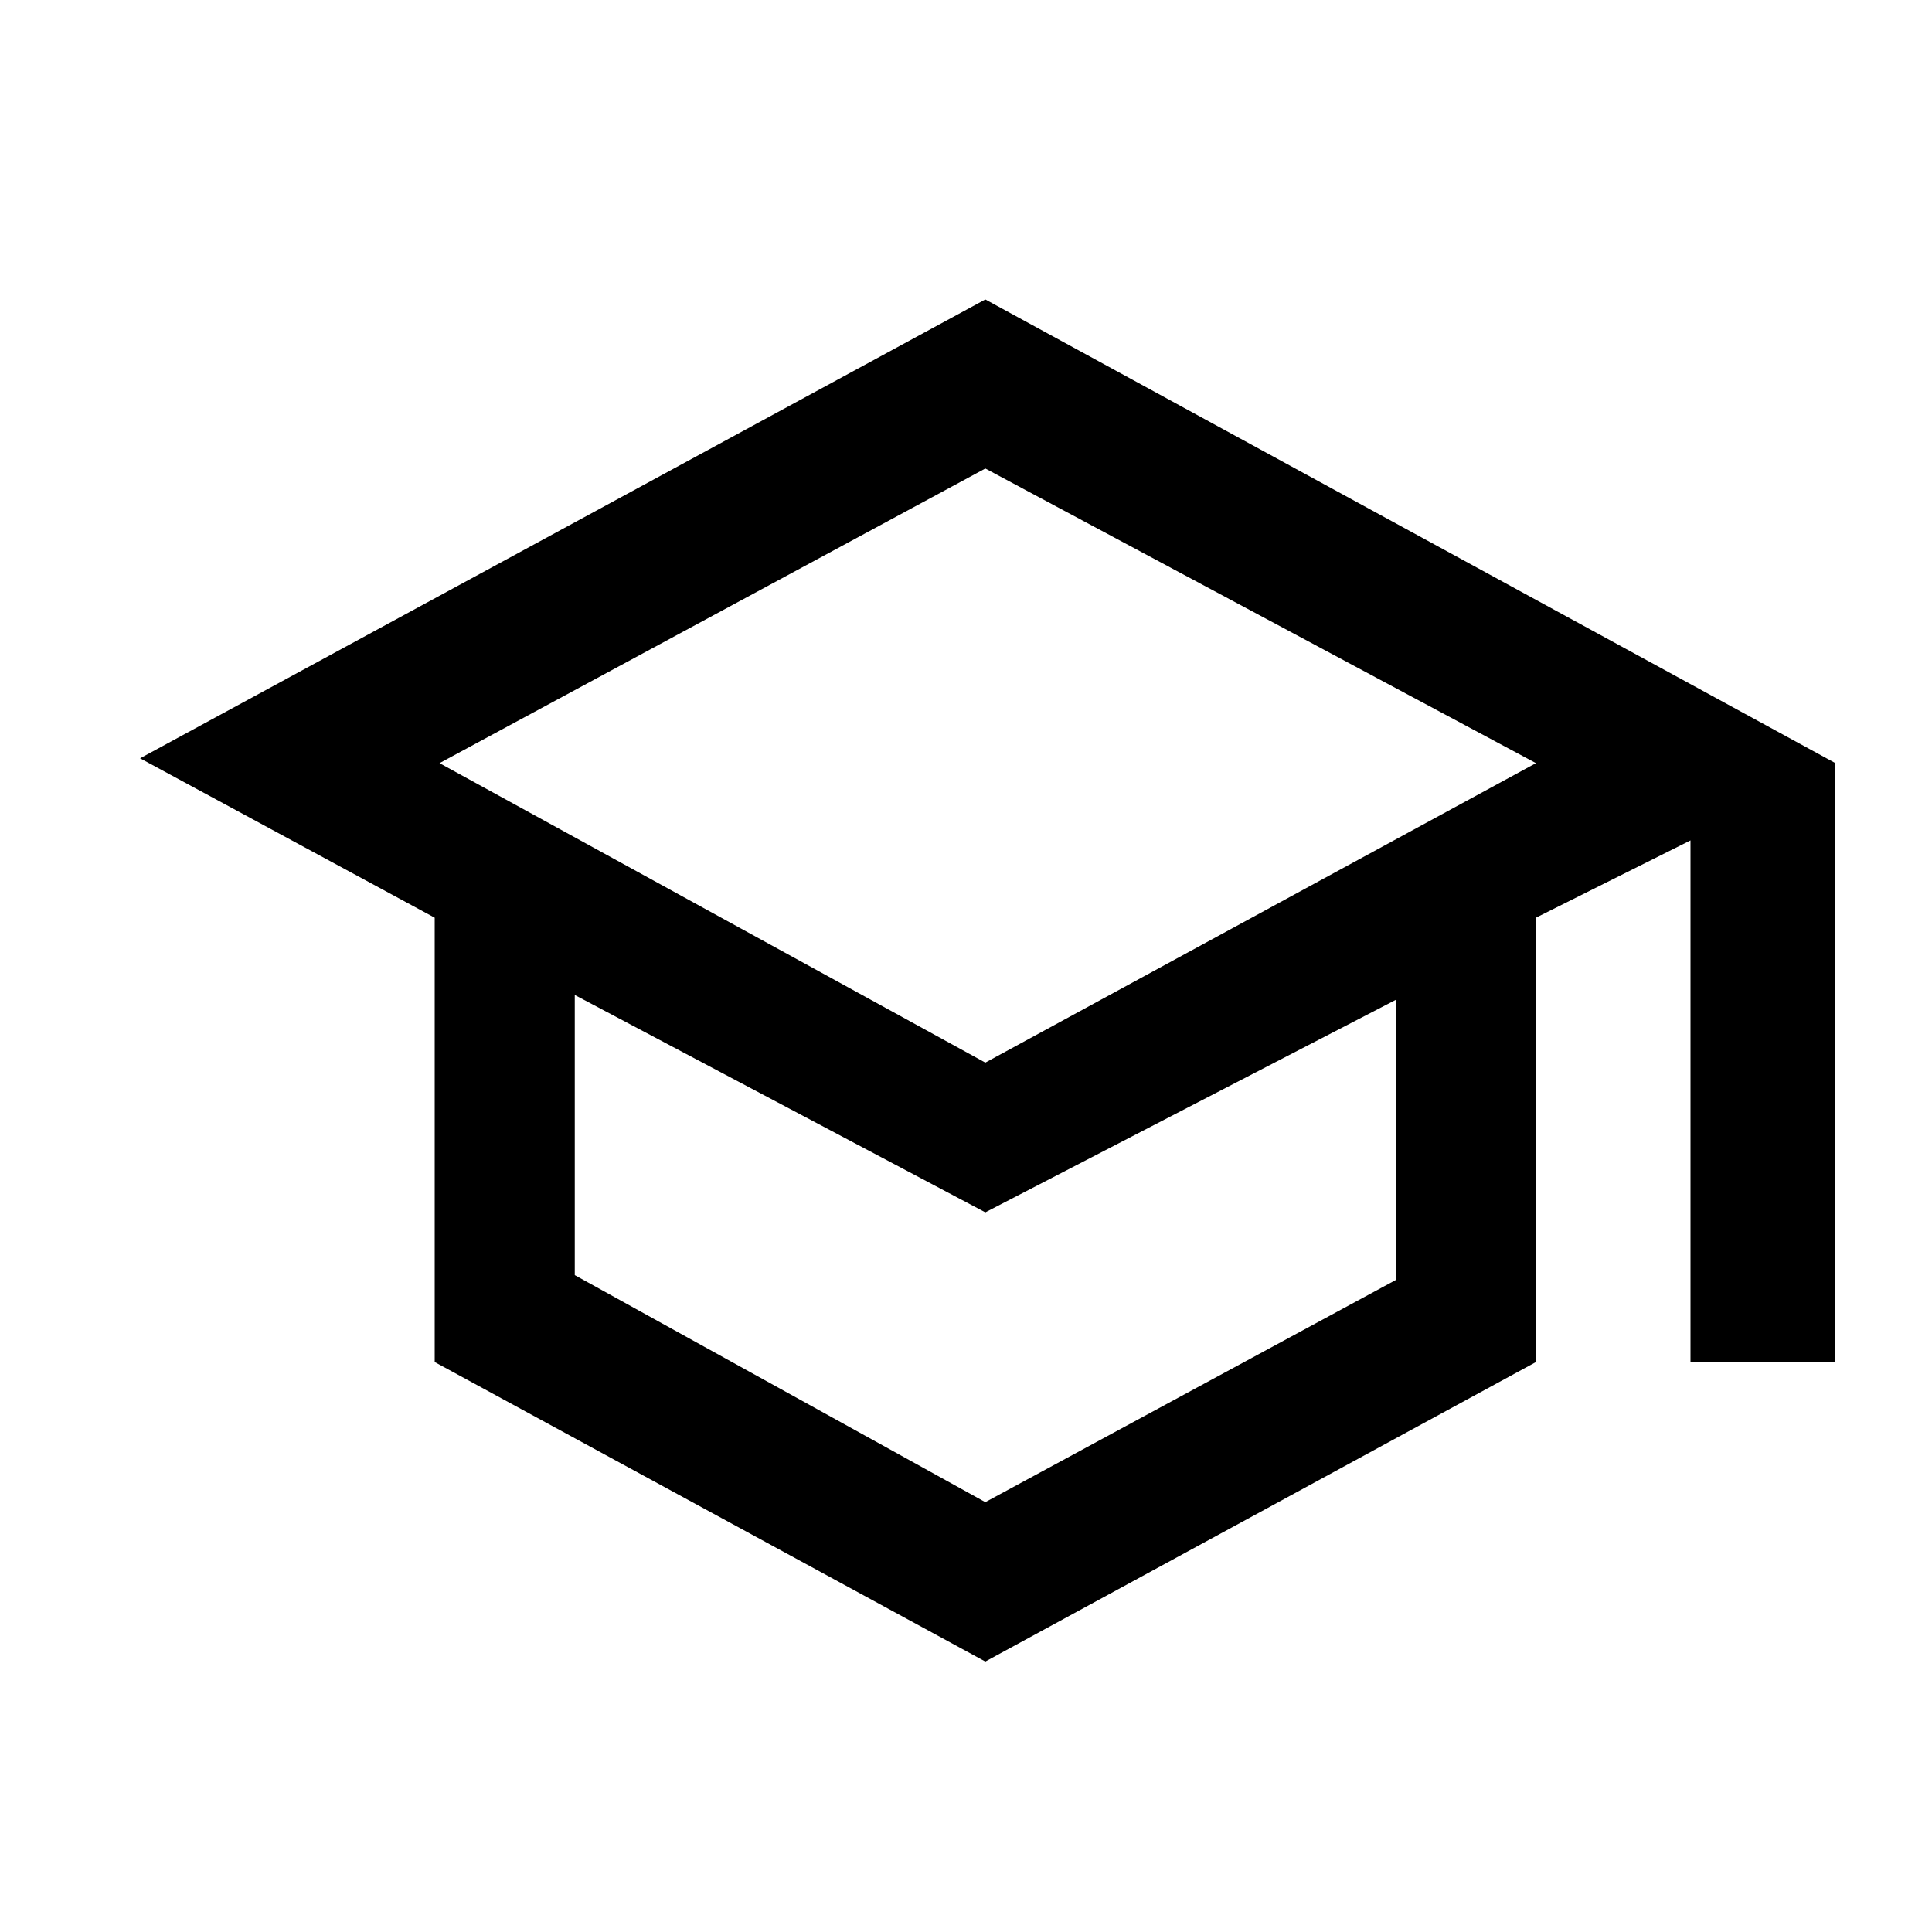
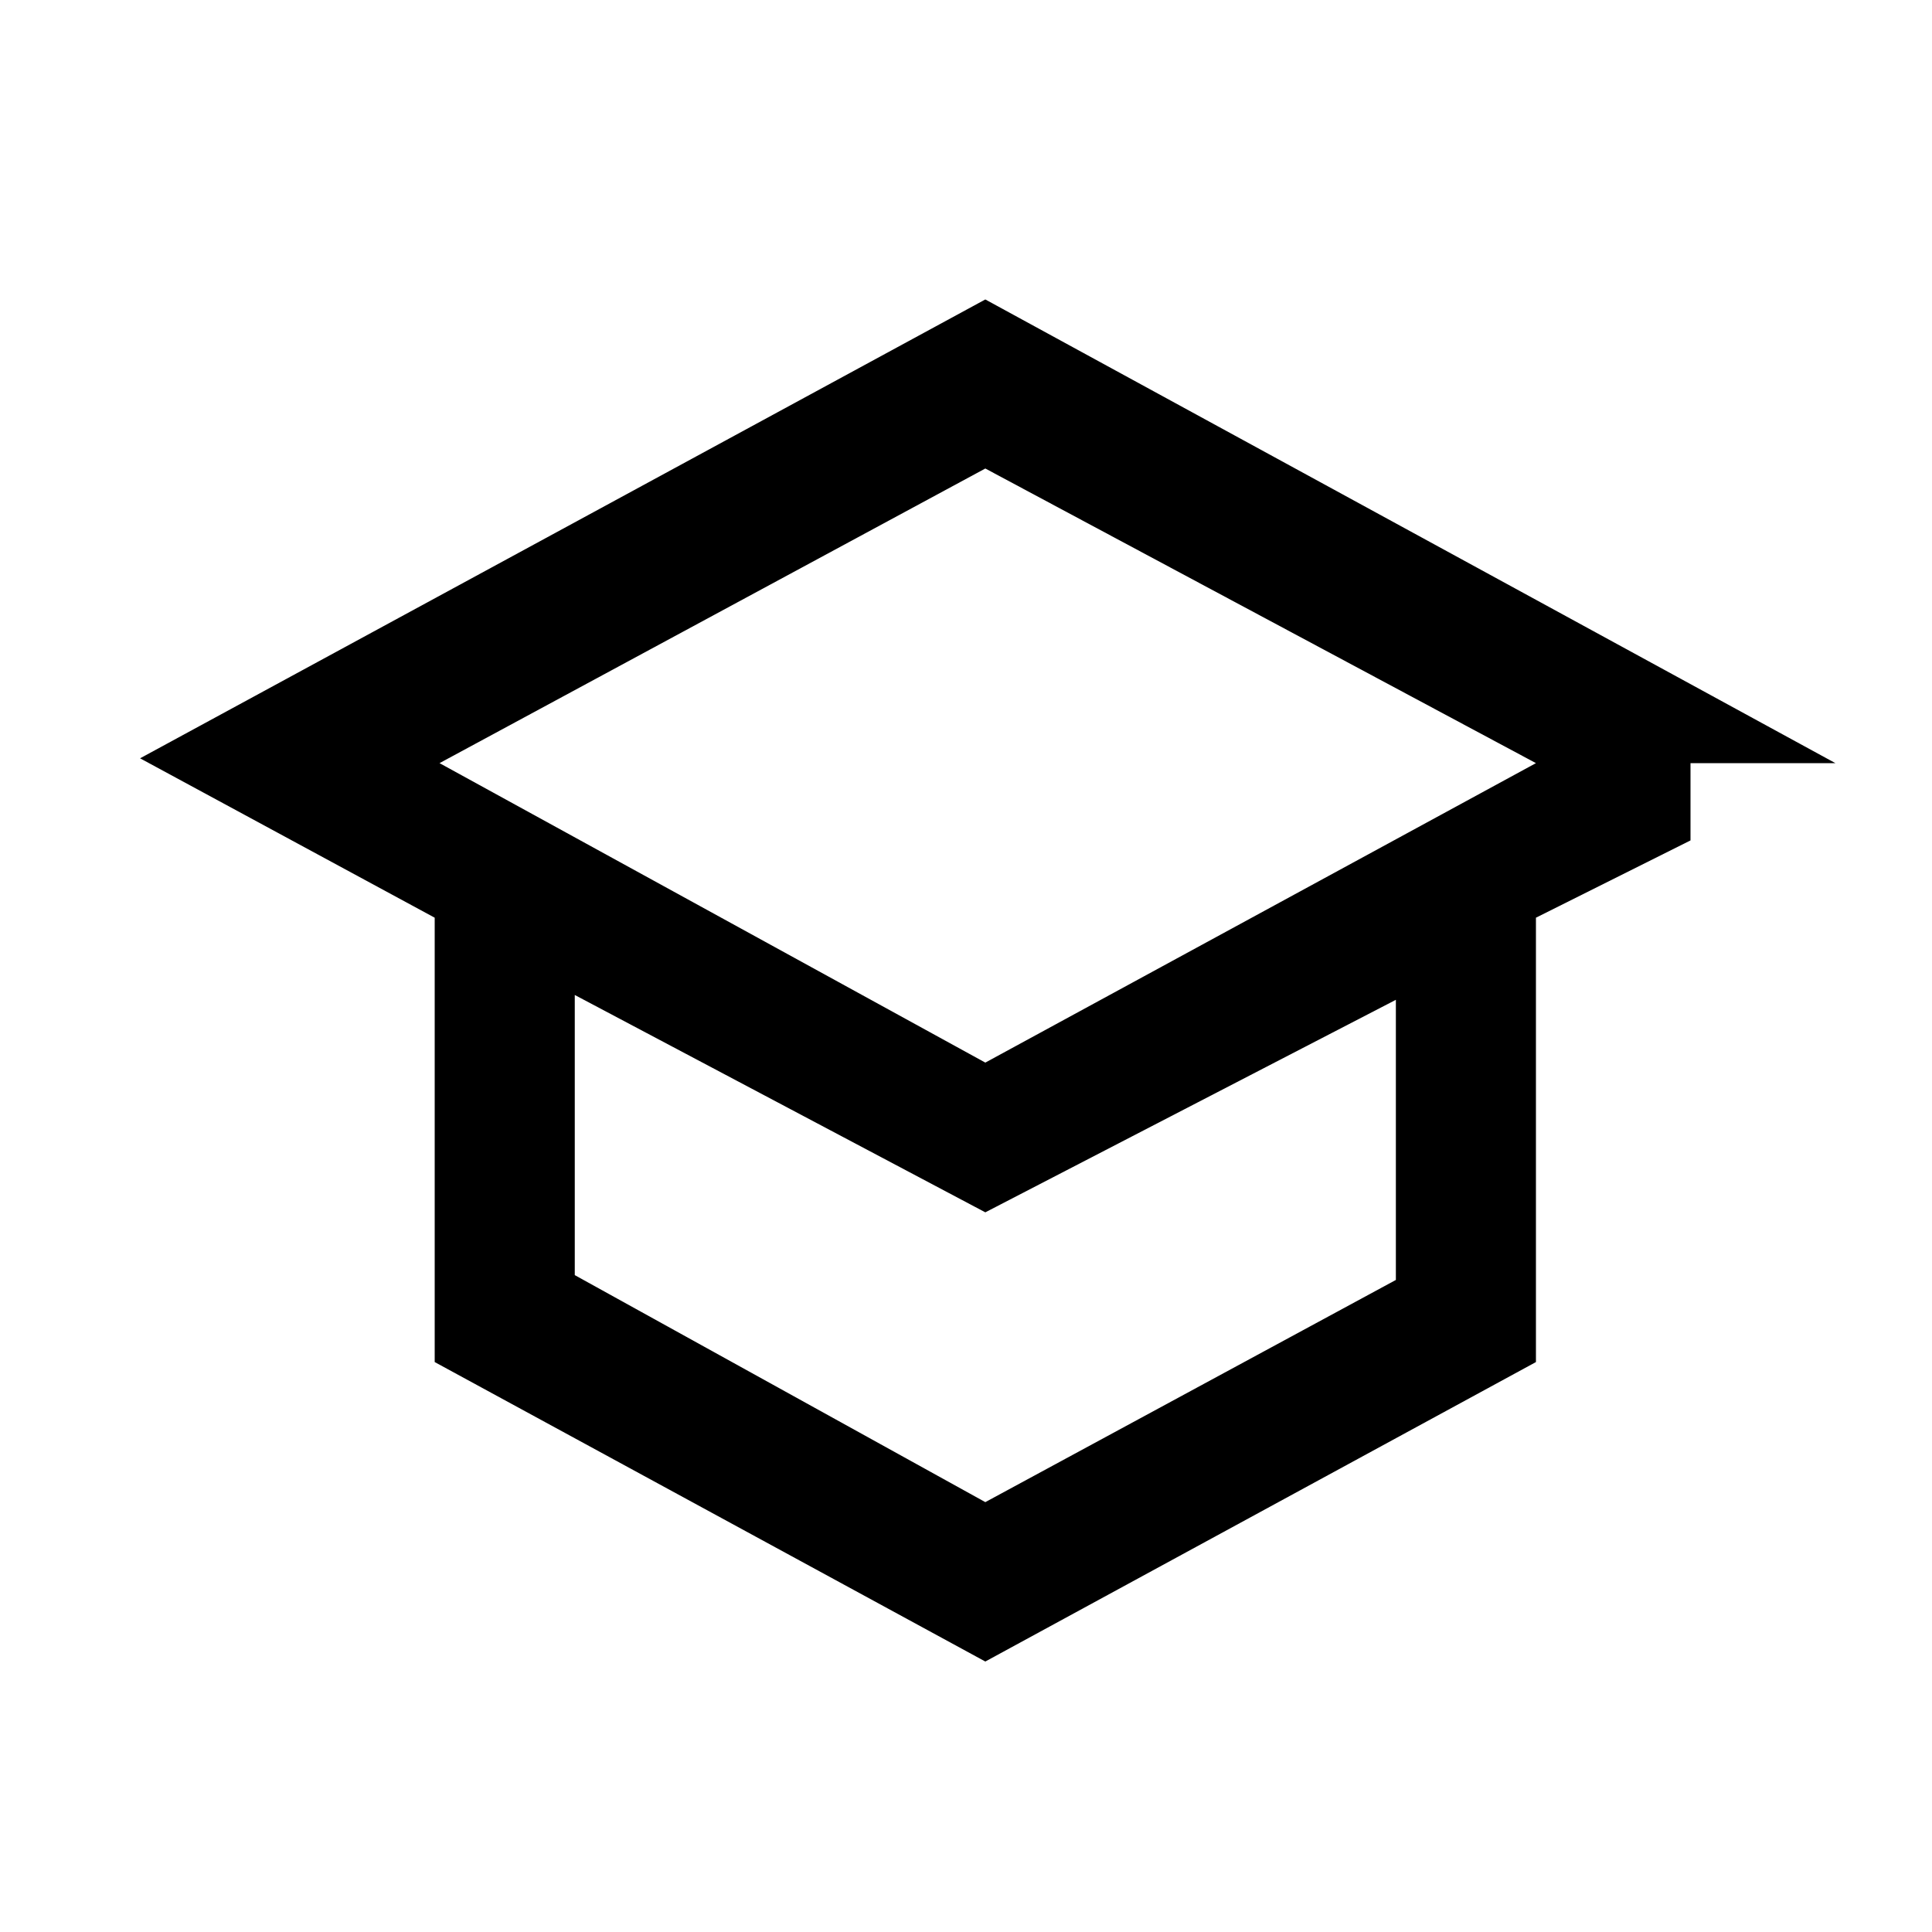
<svg xmlns="http://www.w3.org/2000/svg" version="1.1" id="Layer_1" x="0px" y="0px" viewBox="0 0 40 40" style="enable-background:new 0 0 40 40;" xml:space="preserve">
  <g>
    <g>
      <g>
        <g>
-           <path d="M20.4,34.4L9,28.2V19l-6.1-3.3l17.5-9.5L38,15.8v12.4H35V17.4L31.8,19v9.2L20.4,34.4C20.4,34.4,20.4,34.4,20.4,34.4z       M20.4,22l11.4-6.2L20.4,9.7L9.1,15.8L20.4,22C20.4,22,20.4,22,20.4,22z M20.4,31.1l8.5-4.6v-5.8l-8.5,4.4l-8.5-4.5v5.8      L20.4,31.1L20.4,31.1L20.4,31.1z" />
+           <path d="M20.4,34.4L9,28.2V19l-6.1-3.3l17.5-9.5L38,15.8H35V17.4L31.8,19v9.2L20.4,34.4C20.4,34.4,20.4,34.4,20.4,34.4z       M20.4,22l11.4-6.2L20.4,9.7L9.1,15.8L20.4,22C20.4,22,20.4,22,20.4,22z M20.4,31.1l8.5-4.6v-5.8l-8.5,4.4l-8.5-4.5v5.8      L20.4,31.1L20.4,31.1L20.4,31.1z" />
        </g>
      </g>
    </g>
  </g>
</svg>